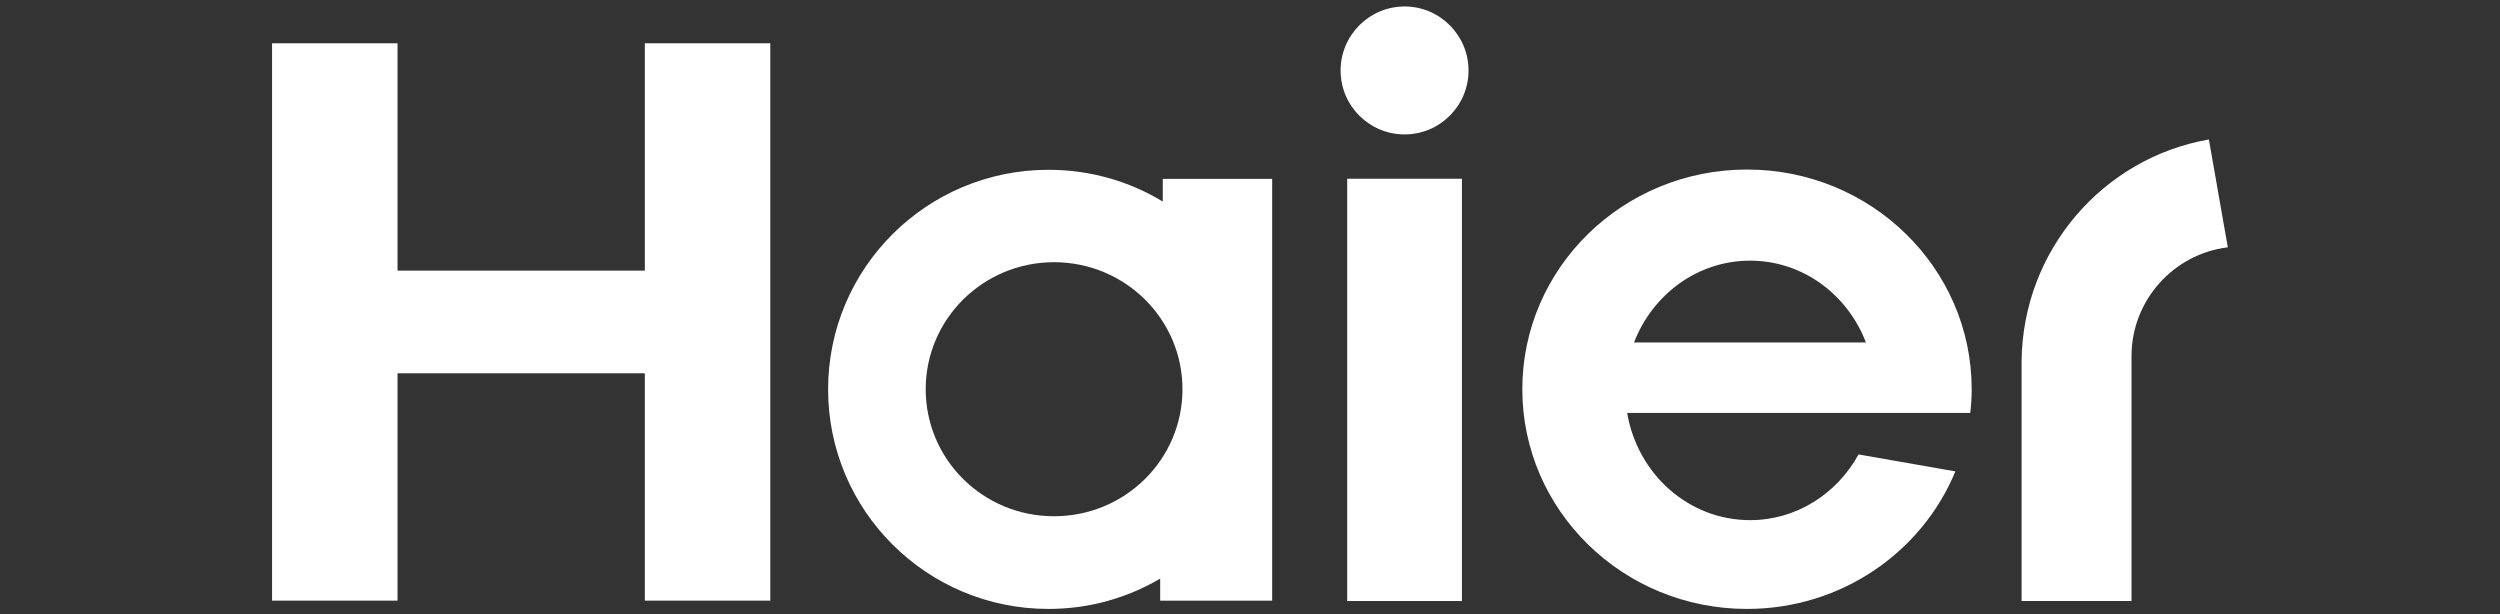
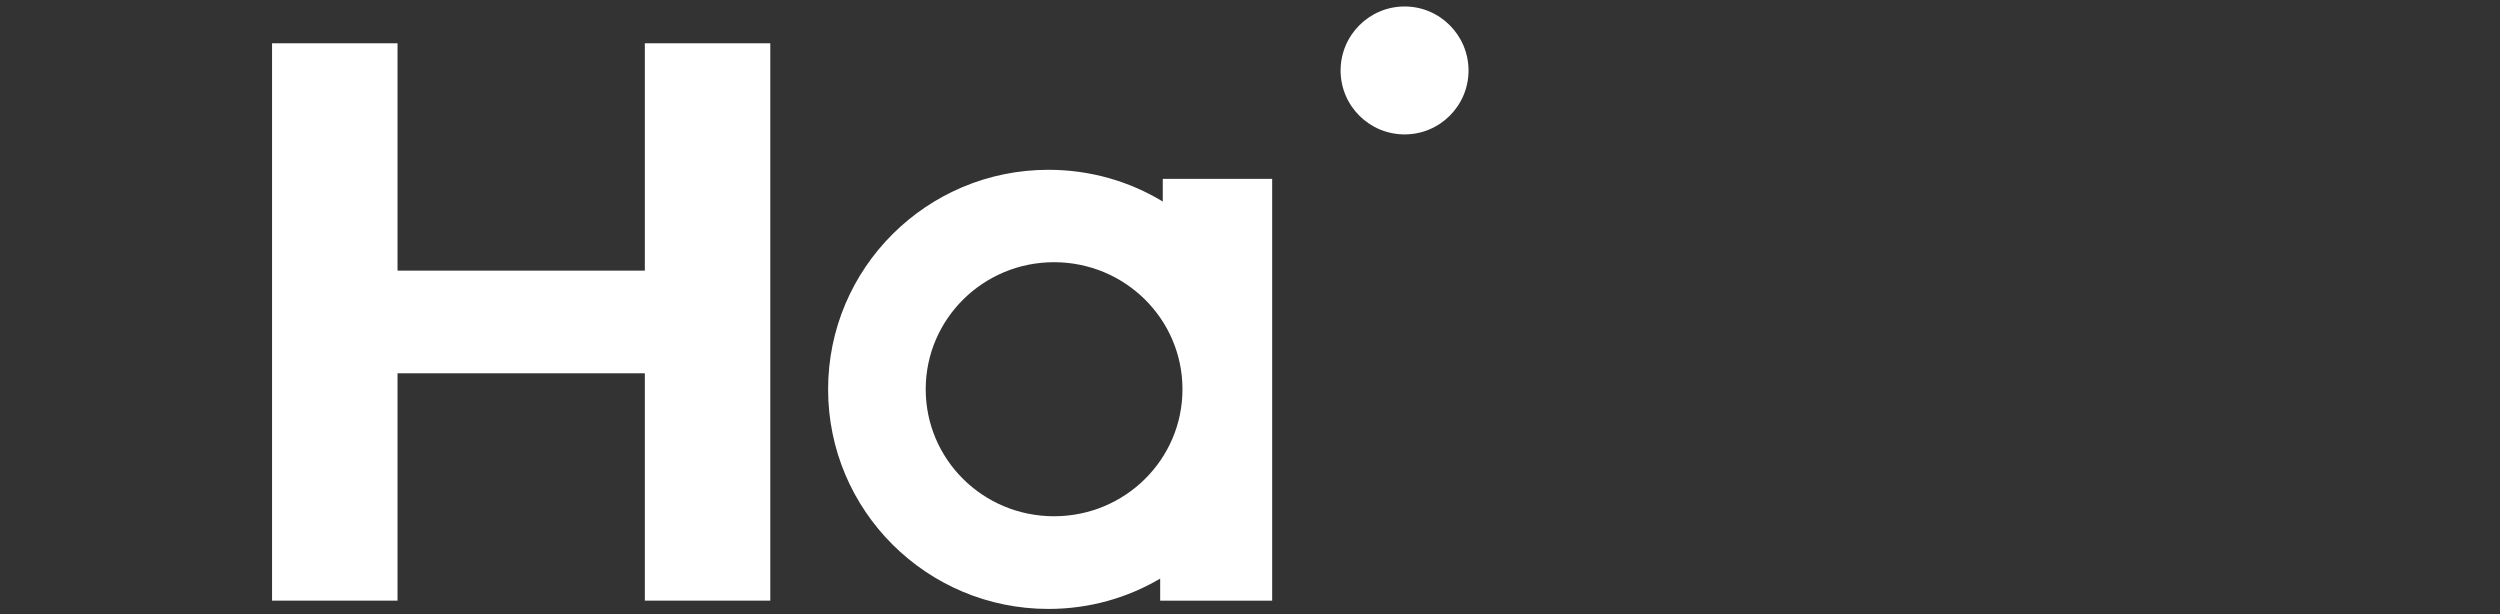
<svg xmlns="http://www.w3.org/2000/svg" version="1.1" id="svg1475" image-rendering="optimizeQuality" shape-rendering="geometricPrecision" text-rendering="geometricPrecision" x="0px" y="0px" viewBox="0 0 1928.8 474" style="enable-background:new 0 0 1928.8 474;" xml:space="preserve">
  <rect x="0" y="0" width="1928.8" height="474" fill="#333333" stroke="none" />
  <style type="text/css">
	.st0{fill:#FFFFFF;}
</style>
  <g>
-     <path class="st0" d="M1520.1,318.6c0.7-6.1,1.1-12.2,1.1-18.3c0-93.6-77.6-169.5-173.4-169.5c-95.7,0-173.3,75.9-173.3,169.5   c0,93.6,77.6,169.5,173.3,169.5c72.8,0,135.1-43.8,160.8-106.1l-74.7-13.1c-16.6,30.3-47.9,50.7-83.7,50.7   c-47.5,0-86.9-35.7-94.8-82.7H1520.1z M1350.2,201.1c40.6,0,75.2,26.1,89.4,63.1h-178.9C1274.9,227.3,1309.6,201.1,1350.2,201.1" />
-     <rect x="1039.4" y="137.9" class="st0" width="88.5" height="325.8" />
    <path class="st0" d="M1083.7,5c-27.3,0-49.4,22.2-49.4,49.4c0,27.2,22.1,49.3,49.4,49.3c27.2,0,49.3-22.1,49.3-49.3   C1133,27.2,1110.9,5,1083.7,5" />
    <polygon class="st0" points="497.5,33.4 497.5,208.8 306.7,208.8 306.7,33.4 209.9,33.4 209.9,463.4 306.7,463.4 306.7,288    497.5,288 497.5,463.4 594.3,463.4 594.3,33.4  " />
    <path class="st0" d="M897.1,138v17.5c-25.7-15.6-55.9-24.5-88.2-24.5c-93.9,0-170,75.8-170,169.4c0,93.6,76.1,169.4,170,169.4   c31.5,0,60.9-8.5,86.2-23.4v17h86.4V138H897.1z M813.2,398.3c-54.8,0-99-43.8-99-98c0-54.1,44.3-98,99-98c54.8,0,99.1,43.9,99.1,98   C912.3,354.5,868,398.3,813.2,398.3" />
-     <path class="st0" d="M1704.2,107.6c-81.5,14.2-143.5,85.2-144.5,170.7v185.4h84.8l0-188.9c0-43.2,32.5-78.9,74.3-84L1704.2,107.6z" />
  </g>
</svg>